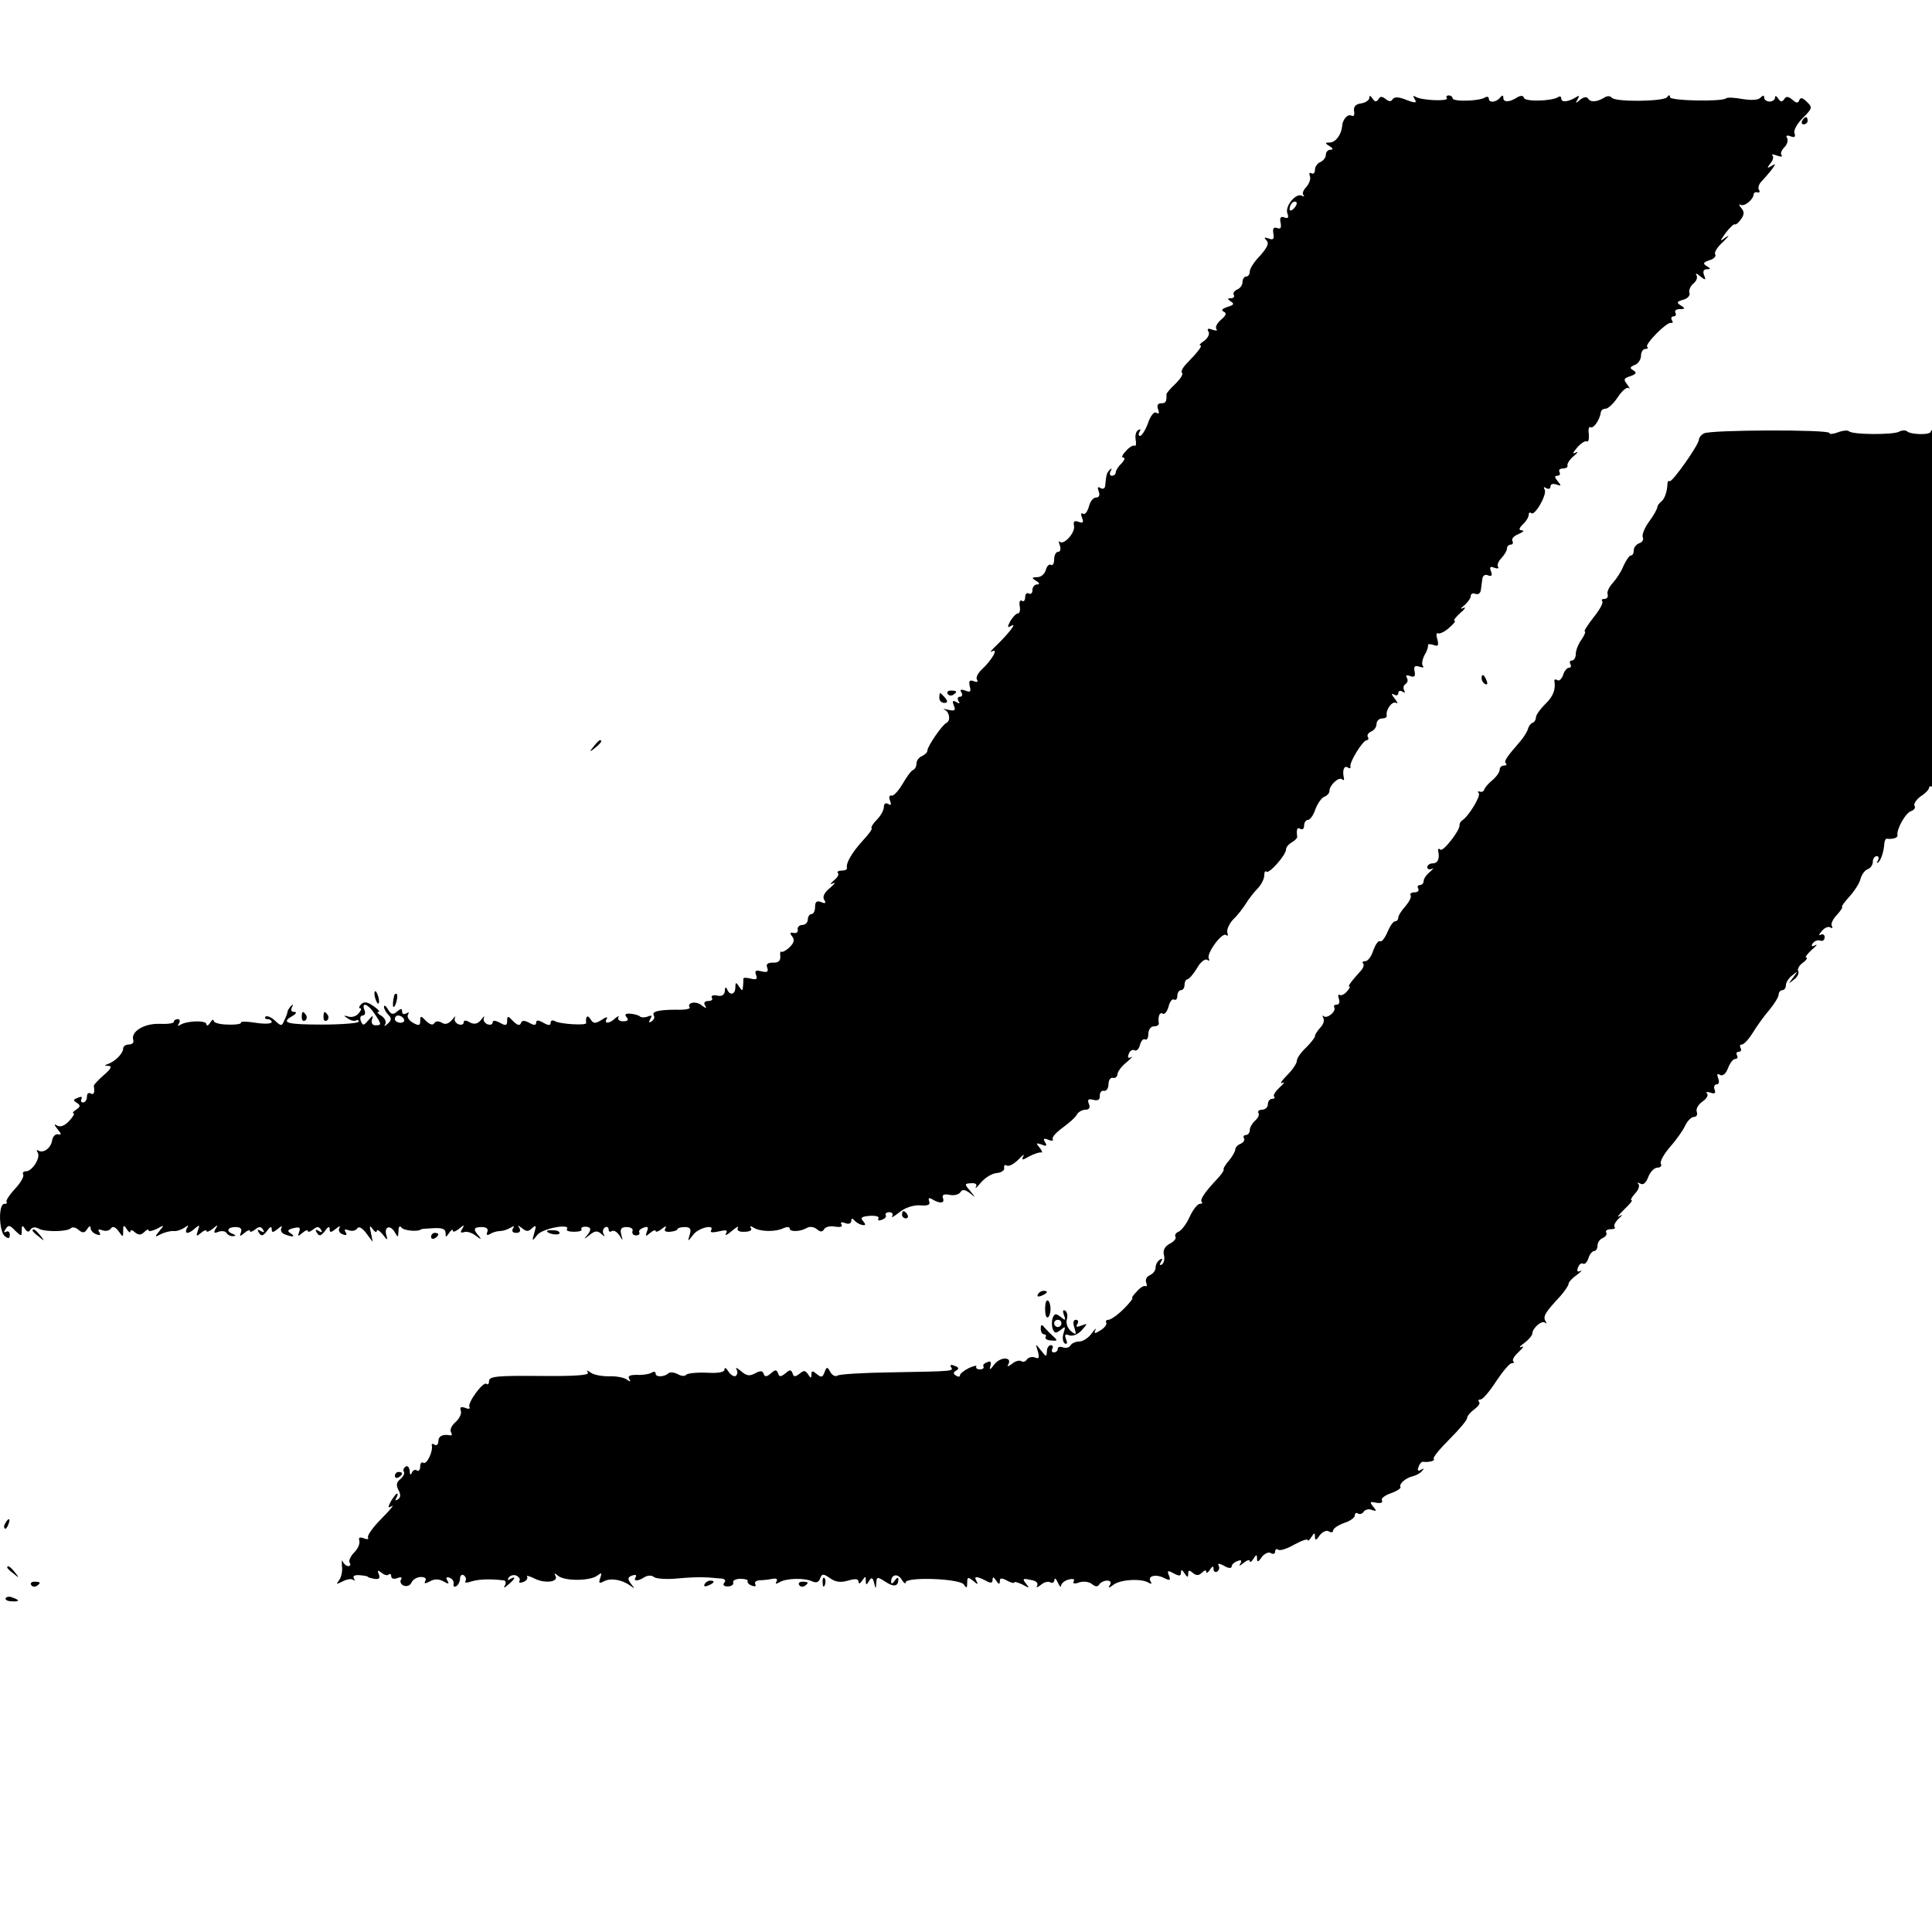
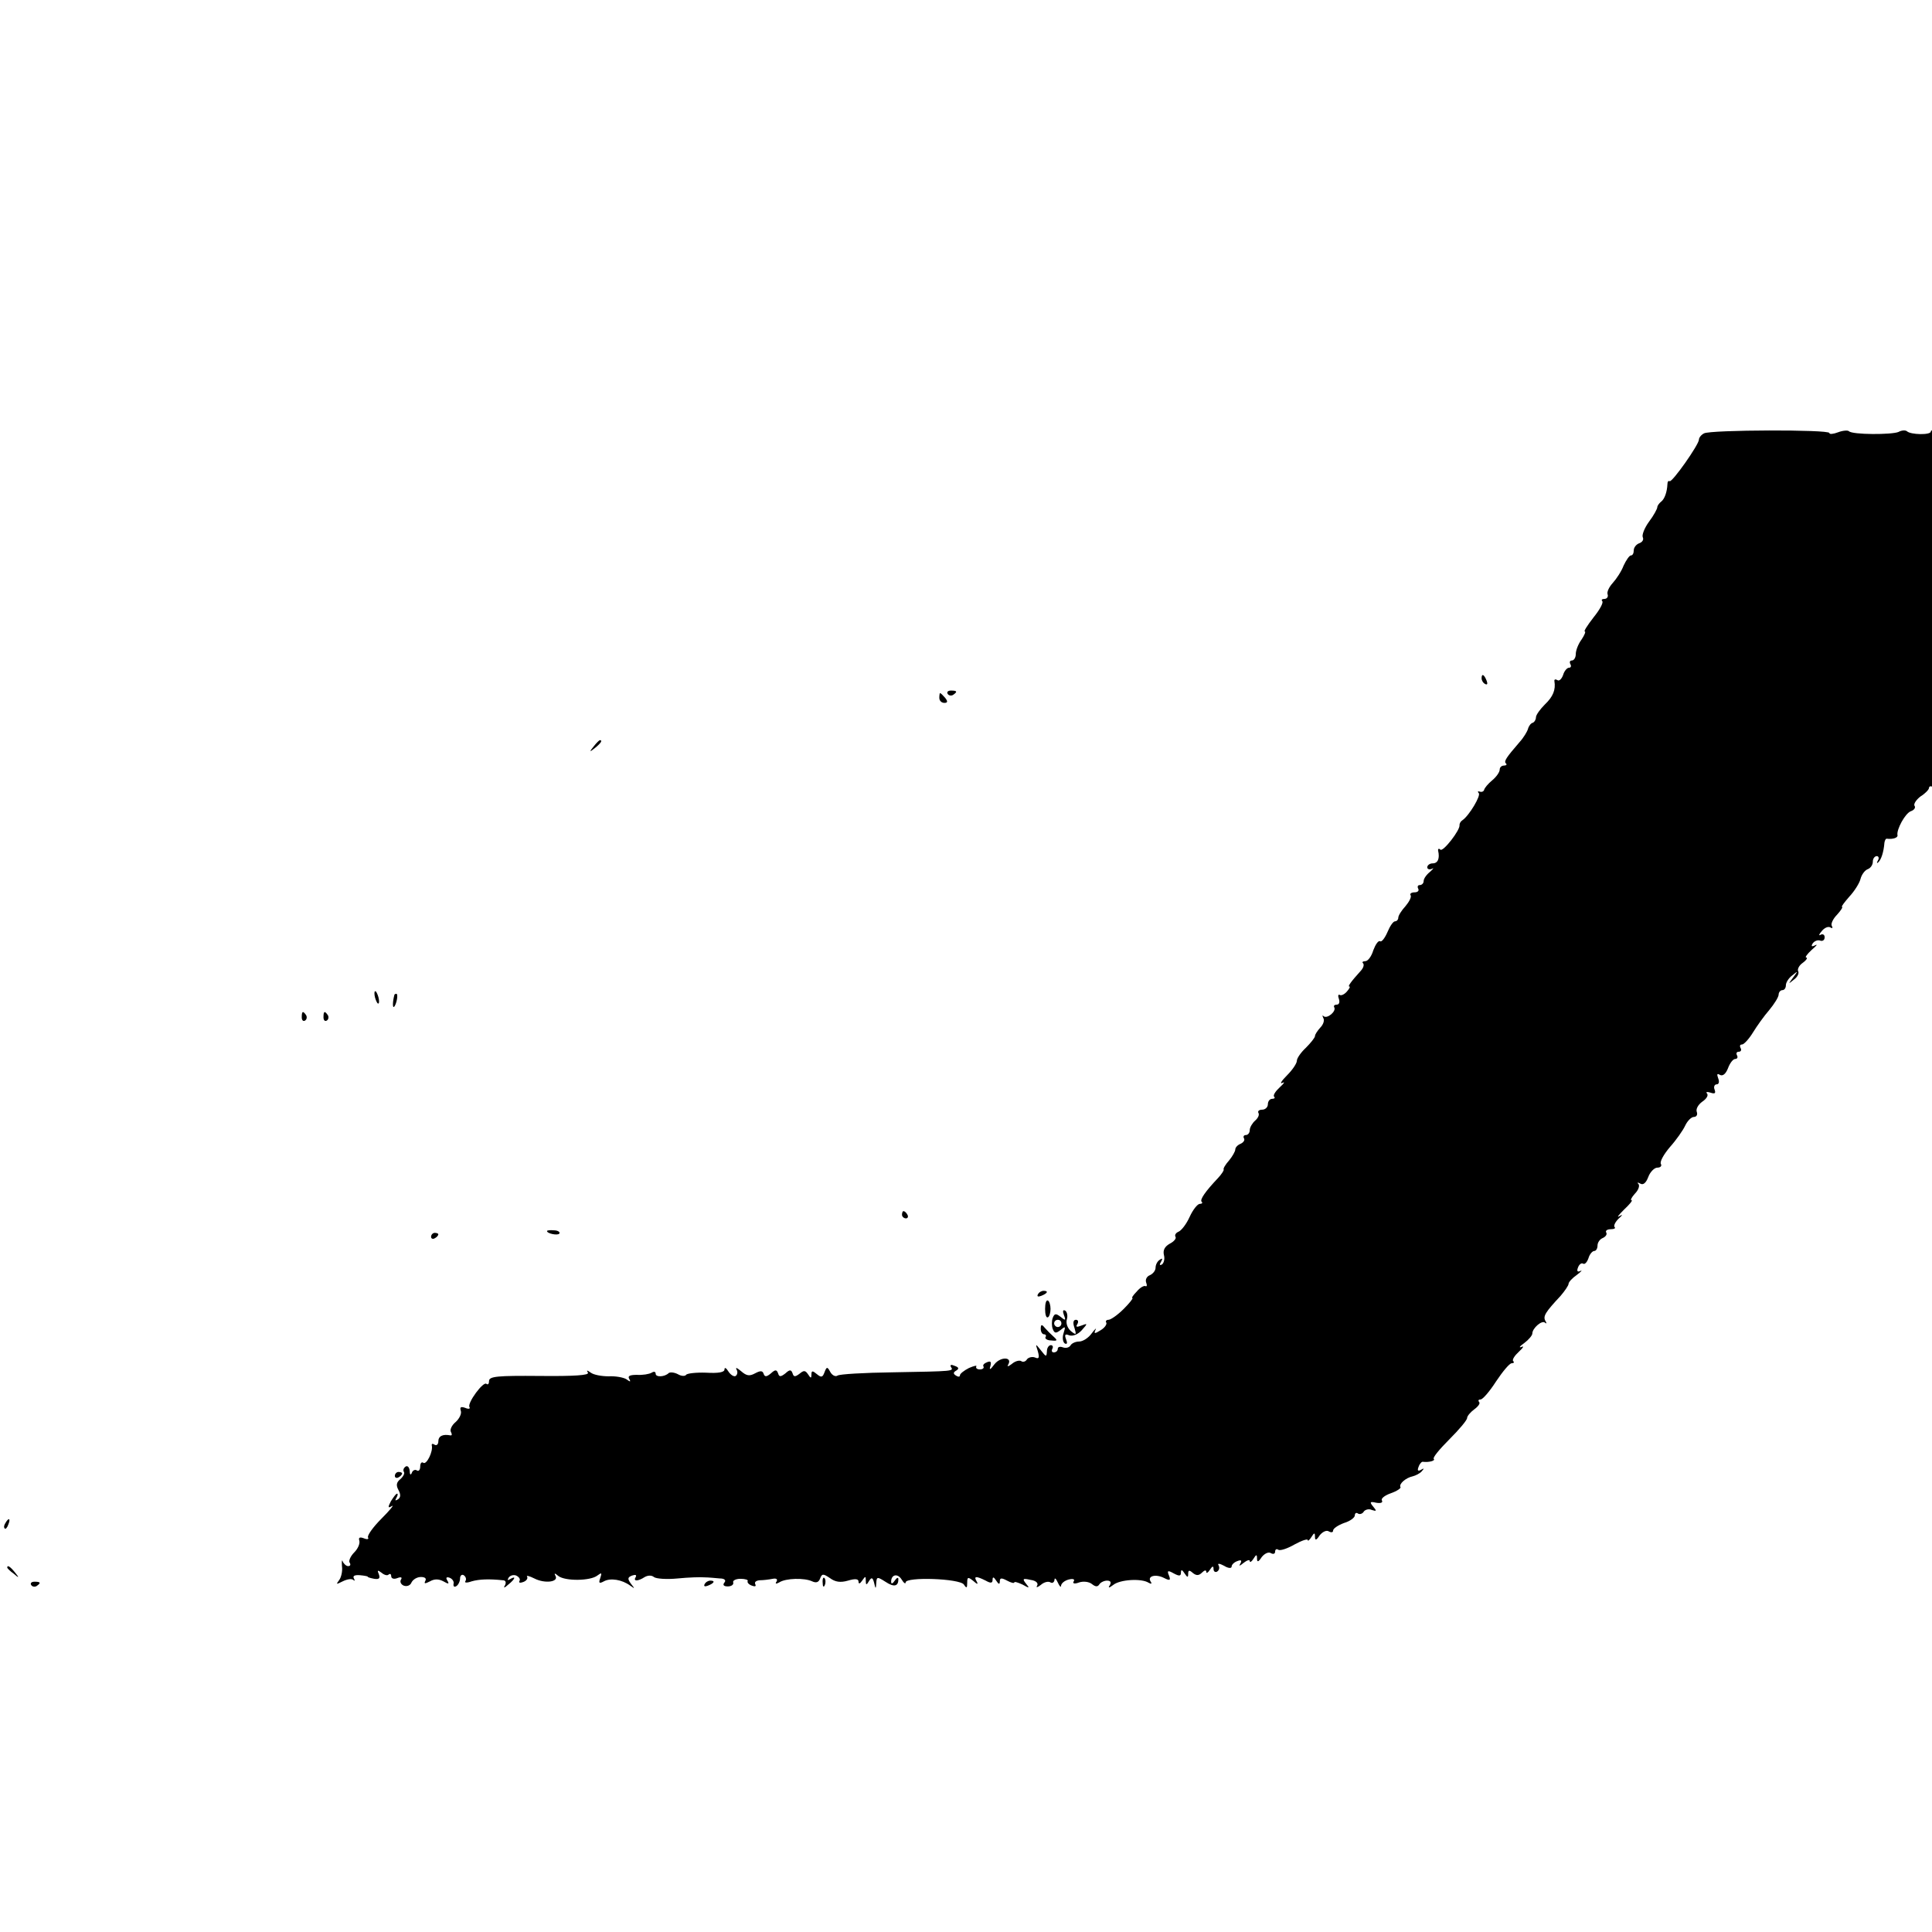
<svg xmlns="http://www.w3.org/2000/svg" version="1.0" width="16pt" height="16pt" viewBox="0 0 16 16" preserveAspectRatio="xMidYMid meet">
  <g transform="translate(0,16) scale(0.003,-0.003)" fill="#000000" stroke="none">
-     <path d="M3780 5063 c0 -6 -10 -13 -22 -15 -16 -2 -22 -9 -20 -22 2 -10 -1 -15 -7 -12 -10 6 -25 -10 -26 -29 -2 -23 -18 -45 -34 -45 -14 0 -14 -2 -1 -10 10 -6 11 -10 3 -10 -7 0 -13 -6 -13 -14 0 -8 -7 -16 -15 -20 -8 -3 -15 -13 -15 -21 0 -9 -4 -13 -10 -10 -5 3 -7 0 -4 -8 3 -8 -2 -21 -10 -30 -8 -8 -12 -18 -8 -22 4 -5 2 -5 -4 -2 -16 9 -48 -29 -40 -49 4 -11 2 -15 -8 -11 -10 4 -14 0 -11 -14 3 -15 0 -19 -10 -15 -9 3 -12 -1 -10 -15 3 -16 0 -19 -13 -14 -12 4 -14 3 -6 -5 8 -8 3 -19 -17 -42 -16 -16 -29 -36 -29 -44 0 -8 -4 -14 -10 -14 -5 0 -10 -7 -10 -15 0 -9 -7 -18 -15 -21 -8 -4 -12 -10 -9 -15 3 -5 -1 -9 -8 -9 -11 0 -10 -2 0 -9 10 -6 8 -10 -10 -15 -14 -5 -18 -9 -10 -13 9 -4 7 -10 -7 -22 -12 -10 -17 -22 -13 -26 4 -5 -1 -5 -11 -2 -12 5 -16 3 -11 -5 4 -6 -1 -17 -11 -25 -11 -7 -16 -13 -12 -13 8 0 -6 -18 -37 -50 -11 -11 -17 -23 -13 -26 4 -4 -5 -17 -18 -30 -14 -13 -25 -26 -25 -29 1 -21 -2 -25 -15 -25 -9 0 -12 -6 -8 -17 4 -10 2 -14 -5 -9 -6 4 -16 -8 -23 -29 -7 -19 -17 -35 -22 -35 -4 0 -5 5 -1 12 4 6 3 8 -4 4 -6 -3 -9 -15 -7 -26 2 -12 1 -19 -3 -17 -4 2 -15 -4 -24 -15 -10 -10 -13 -18 -7 -18 6 0 3 -7 -5 -16 -9 -8 -16 -20 -16 -25 0 -5 -5 -9 -11 -9 -5 0 -7 6 -3 13 4 7 3 9 -2 4 -9 -9 -10 -13 -13 -43 0 -9 -6 -12 -13 -8 -8 5 -9 2 -5 -9 4 -11 1 -17 -7 -17 -8 0 -17 -11 -20 -25 -4 -14 -11 -23 -16 -20 -6 4 -7 -1 -3 -11 5 -13 3 -16 -10 -11 -11 4 -15 1 -12 -12 3 -19 -29 -54 -40 -43 -3 4 -3 -1 1 -11 3 -10 1 -17 -5 -17 -6 0 -11 -9 -11 -21 0 -11 -4 -18 -9 -15 -5 3 -11 -3 -14 -14 -3 -11 -13 -20 -24 -20 -15 0 -16 -2 -3 -10 10 -6 11 -10 3 -10 -7 0 -13 -7 -13 -16 0 -8 -4 -12 -10 -9 -5 3 -10 -1 -10 -10 0 -9 -4 -14 -9 -10 -6 3 -8 -4 -6 -15 2 -11 0 -20 -5 -20 -5 0 -14 -10 -21 -21 -9 -17 -8 -20 3 -13 17 10 -8 -22 -42 -55 -14 -13 -19 -20 -12 -16 20 11 0 -24 -27 -49 -11 -10 -18 -23 -14 -29 4 -6 0 -8 -9 -4 -12 4 -14 1 -11 -14 4 -15 2 -18 -12 -12 -13 4 -16 3 -11 -5 4 -7 2 -12 -4 -12 -6 0 -8 -5 -4 -12 5 -7 3 -8 -6 -3 -10 6 -12 4 -7 -9 6 -14 3 -16 -16 -12 -12 3 -16 3 -9 0 13 -6 17 -30 5 -36 -11 -4 -53 -65 -53 -77 0 -5 -7 -11 -15 -15 -8 -3 -15 -12 -15 -20 0 -8 -4 -16 -9 -18 -5 -1 -18 -19 -29 -38 -11 -19 -25 -34 -30 -33 -7 2 -9 -4 -5 -14 4 -11 3 -14 -5 -9 -7 4 -12 1 -12 -8 0 -9 -9 -25 -19 -35 -11 -11 -17 -21 -15 -24 3 -2 -9 -18 -25 -35 -29 -32 -46 -61 -43 -74 1 -5 -5 -8 -15 -8 -9 0 -13 -3 -10 -7 4 -3 -1 -12 -11 -20 -11 -10 -12 -12 -2 -8 8 4 4 -2 -9 -13 -15 -12 -21 -24 -16 -32 6 -10 4 -12 -8 -7 -12 5 -17 1 -17 -13 0 -11 -4 -20 -10 -20 -5 0 -10 -7 -10 -15 0 -8 -7 -15 -15 -15 -8 0 -14 -6 -13 -12 2 -7 -3 -12 -11 -10 -10 2 -12 0 -4 -10 7 -9 5 -18 -8 -30 -9 -9 -20 -14 -22 -12 -3 3 -4 -3 -3 -13 1 -12 -6 -18 -20 -17 -15 0 -20 -4 -16 -14 4 -11 0 -14 -16 -10 -16 4 -19 2 -15 -10 5 -12 1 -14 -15 -10 -12 3 -21 3 -20 -1 0 -3 0 -13 -1 -21 -1 -13 -2 -13 -11 0 -8 13 -10 12 -10 -2 0 -21 -16 -24 -23 -5 -3 7 -6 5 -6 -5 -1 -11 -8 -16 -21 -13 -11 2 -18 0 -15 -6 4 -5 -1 -9 -10 -9 -10 0 -13 -5 -9 -12 6 -9 3 -9 -9 0 -15 13 -42 8 -33 -6 2 -4 -15 -7 -37 -6 -49 0 -69 -5 -62 -16 3 -5 0 -12 -6 -16 -8 -5 -9 -3 -4 6 6 10 4 12 -7 7 -9 -3 -19 -3 -22 1 -4 3 -15 6 -26 7 -13 1 -17 -2 -10 -10 6 -7 3 -11 -10 -11 -10 0 -16 5 -13 11 3 5 0 4 -8 -2 -16 -16 -33 -17 -24 -2 4 6 -3 5 -14 -3 -18 -11 -23 -11 -31 2 -8 13 -14 8 -12 -11 1 -7 -74 -3 -87 6 -6 3 -11 1 -11 -5 0 -8 -6 -8 -20 0 -14 8 -20 8 -20 0 0 -7 -6 -8 -19 0 -14 7 -20 7 -23 -1 -3 -8 -10 -6 -21 5 -15 16 -17 16 -17 1 0 -13 -4 -14 -20 -5 -13 7 -20 7 -20 1 0 -6 -7 -8 -15 -5 -8 4 -12 11 -9 18 3 6 -1 4 -8 -6 -10 -12 -19 -13 -31 -7 -11 7 -17 6 -17 0 0 -6 -7 -8 -15 -5 -8 4 -12 11 -9 18 3 6 -1 3 -8 -6 -10 -11 -19 -14 -28 -8 -9 5 -17 5 -21 -1 -4 -7 -12 -4 -23 6 -14 15 -16 15 -16 0 0 -13 -4 -14 -20 -5 -11 6 -17 16 -14 22 4 7 3 8 -4 4 -7 -4 -12 -2 -12 5 0 9 -3 9 -14 0 -11 -10 -17 -8 -25 6 -6 10 -11 13 -11 7 0 -5 5 -15 12 -22 9 -9 9 -15 -1 -24 -10 -9 -12 -9 -7 -1 3 6 -2 16 -11 22 -10 6 -14 11 -8 11 5 0 -1 7 -14 16 -17 12 -26 13 -34 5 -6 -6 -7 -11 -3 -11 5 0 3 -6 -4 -14 -6 -8 -19 -12 -28 -9 -14 4 -15 3 -2 -5 8 -6 18 -8 22 -6 4 3 8 2 8 -3 0 -4 -45 -8 -100 -8 -100 0 -116 5 -82 24 10 6 12 11 4 11 -8 0 -10 5 -6 13 4 7 3 9 -2 4 -5 -5 -9 -12 -10 -15 0 -4 -4 -15 -9 -25 -7 -17 -9 -17 -26 -1 -11 10 -22 14 -26 11 -3 -4 -1 -7 5 -7 7 0 12 -4 12 -8 0 -5 -20 -6 -45 -2 -24 4 -42 4 -40 0 2 -3 -14 -6 -36 -5 -21 0 -39 5 -39 10 0 6 -5 3 -10 -5 -5 -8 -10 -10 -10 -4 0 11 -51 10 -71 -1 -8 -5 -10 -4 -5 3 4 7 2 12 -3 12 -6 0 -11 -3 -11 -7 0 -5 -18 -7 -41 -6 -42 1 -79 -22 -71 -45 2 -7 -3 -12 -12 -12 -9 0 -16 -5 -16 -11 0 -13 -20 -34 -40 -42 -13 -5 -13 -6 0 -6 10 -1 6 -9 -13 -25 -16 -14 -28 -27 -28 -30 3 -20 0 -26 -9 -21 -6 3 -10 -1 -10 -9 0 -9 -5 -16 -11 -16 -5 0 -7 4 -4 10 3 6 -1 7 -10 3 -13 -5 -14 -7 -3 -14 11 -7 10 -11 -2 -19 -8 -5 -11 -10 -7 -10 4 0 -1 -9 -12 -21 -12 -13 -24 -18 -33 -13 -10 6 -9 3 1 -10 11 -13 11 -16 2 -14 -8 2 -15 -6 -17 -16 -3 -22 -24 -37 -38 -29 -5 3 -6 1 -2 -5 9 -14 -15 -52 -32 -52 -7 0 -11 -4 -8 -9 3 -5 -7 -23 -23 -40 -15 -16 -26 -33 -23 -36 3 -3 0 -5 -6 -5 -17 0 -15 -75 1 -89 10 -8 14 -7 14 4 0 8 -5 11 -10 8 -6 -3 -7 -1 -3 5 9 15 12 15 30 -4 15 -14 16 -14 16 3 0 14 2 15 9 4 6 -9 11 -10 15 -2 5 7 14 8 24 2 19 -9 78 -8 88 2 4 4 14 2 21 -5 11 -9 17 -9 24 3 5 8 9 9 9 3 0 -7 7 -15 16 -18 10 -4 13 -2 8 6 -5 8 -2 9 9 5 9 -3 19 -1 23 5 5 7 12 5 21 -7 13 -18 13 -18 13 1 0 16 2 17 10 4 5 -8 10 -11 10 -6 0 5 6 4 13 -3 10 -8 17 -7 25 1 7 7 12 9 12 5 0 -4 10 -2 23 4 21 12 21 11 7 -6 -14 -17 -13 -18 5 -8 11 5 27 9 35 8 8 -1 21 4 29 9 11 8 13 8 7 -1 -4 -7 -3 -13 1 -13 5 0 15 6 22 13 12 10 13 9 7 -7 -5 -16 -4 -17 9 -6 8 7 15 9 15 5 0 -4 8 -1 17 6 14 12 16 12 8 0 -6 -11 -4 -13 8 -8 9 3 19 2 22 -3 4 -6 12 -10 18 -9 9 0 9 2 0 6 -20 7 -15 19 7 19 14 0 19 -5 15 -15 -4 -11 -3 -12 10 -1 8 7 15 9 15 5 0 -4 6 -2 14 4 11 9 16 9 22 0 5 -8 3 -9 -6 -4 -9 6 -11 4 -5 -5 6 -10 11 -9 22 5 8 12 13 14 13 6 0 -11 3 -11 17 0 9 8 14 9 10 3 -4 -7 0 -15 9 -18 23 -9 31 -7 16 3 -10 6 -8 10 8 14 17 4 20 2 16 -10 -5 -13 -4 -14 9 -3 8 7 15 9 15 5 0 -4 6 -2 14 4 11 9 16 9 22 0 5 -8 3 -9 -6 -4 -9 6 -11 4 -5 -5 6 -10 11 -9 22 5 8 12 13 14 13 6 0 -11 3 -11 17 0 9 8 14 9 10 3 -4 -7 0 -15 9 -18 10 -4 13 -2 8 6 -5 8 -2 9 9 5 9 -3 19 -1 23 5 4 7 14 2 25 -13 l18 -24 -5 25 c-5 20 -3 22 5 10 6 -8 11 -10 11 -5 0 6 8 1 17 -10 12 -16 14 -16 10 -3 -8 24 9 32 22 11 10 -17 10 -17 11 2 0 11 3 16 8 10 6 -9 46 -13 55 -5 1 1 17 2 35 3 22 1 32 -2 32 -13 0 -13 1 -13 10 0 5 8 10 11 10 6 0 -5 8 -2 17 5 14 12 16 12 9 0 -6 -9 -5 -12 5 -9 8 3 23 -2 34 -11 12 -9 15 -10 8 -1 -18 20 -16 26 7 26 13 0 19 -5 15 -14 -3 -8 0 -10 8 -5 6 4 19 8 27 8 8 0 21 4 29 9 10 6 12 5 7 -2 -4 -7 -1 -12 9 -12 10 0 13 5 9 13 -6 9 -5 9 7 0 12 -10 18 -10 28 0 11 10 12 7 6 -13 -7 -24 -6 -24 8 -6 13 18 93 33 82 16 -3 -4 6 -7 20 -7 14 0 23 3 20 7 -2 3 2 7 10 7 18 0 19 -9 3 -27 -7 -8 -4 -7 8 3 16 13 23 14 34 4 9 -8 11 -8 6 0 -3 6 -2 14 4 18 5 3 10 1 10 -5 0 -6 4 -9 9 -5 6 3 15 -3 21 -12 10 -16 10 -16 5 2 -4 16 0 21 15 21 11 0 19 -5 16 -11 -2 -7 2 -12 10 -12 7 0 11 4 9 8 -3 4 2 10 11 13 12 5 15 2 10 -10 -5 -14 -4 -15 9 -4 8 7 15 9 15 5 0 -4 8 -1 17 6 10 8 14 9 10 2 -5 -8 0 -11 13 -10 11 1 20 4 20 7 0 3 9 6 20 6 15 0 19 -5 14 -21 -6 -20 -6 -20 9 -1 14 20 61 31 50 13 -4 -6 4 -7 21 -3 21 5 26 4 20 -6 -4 -7 3 -4 16 7 13 11 20 15 17 9 -4 -7 3 -12 18 -11 14 0 22 4 18 10 -4 6 -1 7 8 1 18 -11 59 -12 82 -1 9 4 17 4 17 -1 0 -10 30 -9 48 2 7 4 19 3 27 -4 10 -8 15 -8 20 0 4 7 18 10 31 7 14 -2 21 0 17 6 -4 6 0 8 10 4 10 -4 17 -1 17 6 0 7 3 8 8 2 4 -5 13 -11 21 -13 11 -2 12 0 4 10 -9 10 -5 13 18 15 17 1 27 -2 24 -7 -3 -6 1 -7 9 -4 9 3 14 9 11 13 -2 4 2 8 10 8 8 0 11 -5 8 -11 -4 -6 5 -1 20 11 16 13 39 20 57 19 22 -2 29 2 25 11 -3 9 -1 11 8 6 21 -13 36 -12 30 3 -3 9 2 12 18 9 13 -3 26 1 30 7 6 9 12 8 26 -2 17 -14 17 -14 1 6 -16 19 -16 20 3 21 12 1 17 -3 13 -10 -3 -7 3 -1 14 12 11 13 30 25 43 26 13 1 23 8 21 14 -1 7 2 10 7 7 5 -4 20 4 32 16 12 13 18 17 14 10 -6 -12 -3 -12 16 -1 13 7 28 12 33 11 5 -2 3 4 -4 13 -11 13 -10 14 5 9 14 -6 16 -4 10 6 -6 10 -4 12 9 7 9 -4 15 -3 12 2 -3 4 9 18 27 31 18 13 36 29 40 37 4 7 15 13 24 13 10 0 13 6 9 16 -5 12 -2 15 13 11 12 -3 18 1 17 12 0 9 5 15 12 13 6 -1 12 7 12 18 0 11 5 19 12 18 7 -2 12 3 13 10 0 7 11 22 25 33 14 12 19 18 13 14 -9 -4 -11 -1 -7 9 3 9 10 13 16 10 5 -3 12 3 15 15 3 11 9 18 14 15 5 -3 9 4 9 15 0 12 7 21 15 21 8 0 14 3 14 8 -3 19 2 33 11 27 5 -3 12 6 16 20 3 13 10 22 15 19 5 -3 9 2 9 10 0 9 5 16 10 16 6 0 10 7 10 15 0 8 4 15 8 15 4 0 16 14 26 30 9 17 22 27 28 24 6 -4 8 -3 5 3 -8 13 37 75 48 65 4 -4 6 -1 3 7 -2 8 5 24 16 36 12 11 28 32 36 45 8 13 23 32 33 42 9 10 17 25 17 35 0 9 3 14 6 10 7 -7 54 46 54 61 0 6 7 15 16 20 9 5 15 12 15 15 -3 21 0 28 9 22 6 -3 10 1 10 9 0 9 5 16 11 16 5 0 15 13 20 29 6 16 17 32 25 35 8 3 14 10 14 16 0 16 26 40 35 32 4 -4 6 -2 5 3 -5 21 0 36 10 30 6 -4 9 -3 8 2 -4 11 34 73 45 73 4 0 6 4 3 9 -3 5 1 11 9 15 8 3 15 12 15 21 0 8 7 15 15 15 8 0 14 3 13 8 -3 16 15 41 26 35 6 -4 4 2 -4 12 -9 11 -10 16 -2 11 7 -4 12 -2 12 4 0 6 5 8 12 4 6 -4 8 -3 4 4 -3 6 -2 13 4 17 6 4 7 11 4 17 -5 7 -1 9 9 5 11 -4 15 -1 12 13 -3 14 1 17 13 13 9 -3 14 -3 10 2 -4 4 -2 17 4 29 7 11 11 24 10 28 -1 4 6 4 15 1 13 -5 15 -2 11 15 -4 12 -3 20 2 17 4 -2 18 4 30 15 13 11 20 20 15 20 -4 0 3 9 16 21 13 11 17 18 9 14 -10 -4 -9 -2 3 8 9 8 17 19 17 25 0 6 6 9 13 6 8 -3 14 2 15 11 1 8 3 22 4 30 1 9 7 14 16 10 10 -4 12 0 8 11 -5 12 -2 15 9 10 9 -3 14 -2 10 3 -3 5 2 16 10 24 8 9 15 20 15 26 0 6 5 11 11 11 5 0 7 5 4 10 -3 6 4 14 17 19 13 6 17 10 10 10 -10 1 -10 5 2 17 9 8 16 20 16 26 0 6 3 8 7 5 9 -10 45 52 37 65 -4 7 -2 8 4 4 7 -4 12 -2 12 4 0 7 7 9 16 6 14 -5 15 -4 4 9 -9 11 -9 15 -1 15 7 0 9 5 6 10 -3 6 1 10 9 10 9 0 15 4 13 9 -1 5 7 17 18 26 11 9 13 13 5 9 -10 -5 -9 -1 4 14 10 12 22 19 26 17 5 -3 7 6 6 20 -2 13 0 22 5 19 8 -5 26 22 28 41 1 6 6 10 13 10 7 0 22 14 34 32 12 18 25 29 30 25 5 -4 3 0 -4 10 -11 14 -10 17 9 23 16 6 18 9 8 16 -11 6 -10 9 4 15 9 3 17 15 17 25 0 10 5 19 12 19 6 0 9 3 5 6 -7 7 55 70 66 66 5 -1 6 2 2 8 -3 5 -1 10 5 10 6 0 8 5 5 10 -3 6 2 10 12 10 15 0 16 2 3 10 -13 8 -11 11 7 16 12 3 19 12 17 18 -3 7 2 19 10 26 9 7 13 17 9 24 -4 6 1 5 10 -3 15 -12 17 -12 11 3 -4 10 -1 16 7 16 12 0 12 2 0 9 -11 7 -9 10 8 16 12 3 19 11 16 16 -4 5 6 21 22 35 15 15 19 20 8 13 -19 -14 -19 -14 0 13 11 14 22 24 24 22 2 -2 10 4 17 14 9 13 10 20 1 31 -7 8 -7 12 -2 9 10 -6 35 14 36 29 1 5 5 7 11 5 5 -1 7 2 4 7 -4 5 -1 15 6 23 7 7 20 22 28 32 13 18 13 19 0 11 -12 -7 -13 -6 -3 7 7 8 10 18 6 22 -4 4 1 4 12 0 11 -4 17 -4 13 1 -4 4 0 14 8 22 8 8 11 20 7 26 -4 6 0 8 10 4 11 -4 14 -2 11 8 -4 8 7 27 23 43 26 26 27 29 11 44 -12 12 -18 13 -21 5 -3 -9 -8 -9 -19 1 -12 10 -18 10 -23 1 -6 -8 -10 -7 -16 2 -5 8 -9 9 -9 3 0 -6 -7 -11 -15 -11 -8 0 -15 5 -15 11 0 7 -3 7 -11 -1 -6 -6 -25 -7 -49 -3 -22 4 -42 5 -45 2 -10 -10 -155 -7 -155 3 0 7 -3 7 -8 0 -9 -12 -145 -14 -153 -1 -4 5 -13 5 -20 0 -20 -12 -38 -14 -45 -3 -3 6 -12 5 -22 -3 -13 -11 -14 -11 -7 1 6 11 5 12 -6 5 -20 -12 -39 -14 -39 -3 0 6 -4 8 -9 4 -19 -11 -90 -13 -94 -2 -2 7 -9 7 -18 2 -21 -14 -39 -15 -39 -2 0 8 -3 8 -8 2 -10 -14 -32 -17 -32 -4 0 5 -5 7 -11 3 -16 -10 -89 -12 -89 -2 0 4 -5 8 -11 8 -5 0 -8 -3 -5 -8 5 -9 -70 -6 -86 4 -7 4 -8 3 -4 -4 9 -14 5 -15 -28 -2 -17 6 -27 6 -32 -1 -4 -7 -10 -6 -19 1 -10 8 -15 8 -20 -1 -6 -8 -10 -7 -16 2 -6 9 -9 10 -9 2z m-208 -305 c-7 -7 -12 -8 -12 -2 0 6 3 14 7 17 3 4 9 5 12 2 2 -3 -1 -11 -7 -17z m-2538 -2223 c20 -30 20 -32 2 -32 -8 0 -12 7 -9 16 4 13 2 12 -10 -2 -13 -15 -15 -16 -21 -2 -3 8 -1 15 5 15 6 0 9 7 5 15 -9 24 10 17 28 -10z m81 -15 c3 -5 -1 -10 -9 -10 -9 0 -16 5 -16 10 0 6 4 10 9 10 6 0 13 -4 16 -10z" />
-     <path d="M4975 5000 c-3 -5 -1 -10 4 -10 6 0 11 5 11 10 0 6 -2 10 -4 10 -3 0 -8 -4 -11 -10z" />
    <path d="M4704 4137 c-8 -4 -14 -12 -14 -17 0 -14 -74 -119 -81 -115 -3 2 -6 -1 -6 -8 -1 -22 -8 -42 -18 -49 -5 -4 -10 -11 -10 -15 0 -4 -10 -23 -23 -40 -13 -18 -20 -37 -17 -43 3 -6 -1 -13 -9 -16 -9 -3 -16 -12 -16 -20 0 -8 -3 -14 -8 -14 -4 0 -13 -13 -20 -28 -6 -16 -20 -37 -30 -48 -10 -11 -17 -25 -14 -32 2 -6 -2 -12 -9 -12 -7 0 -9 -3 -6 -6 4 -4 -7 -24 -24 -45 -17 -22 -28 -39 -24 -39 3 0 -1 -10 -9 -22 -9 -12 -16 -30 -16 -40 0 -10 -5 -18 -11 -18 -5 0 -7 -4 -4 -10 3 -5 2 -10 -4 -10 -5 0 -13 -9 -16 -20 -4 -11 -11 -18 -16 -14 -5 3 -9 2 -8 -3 4 -24 -4 -43 -26 -64 -13 -13 -25 -29 -25 -36 0 -6 -4 -13 -9 -15 -5 -1 -11 -9 -13 -17 -2 -7 -12 -24 -23 -36 -37 -43 -44 -53 -38 -59 4 -3 1 -6 -5 -6 -7 0 -12 -5 -12 -11 0 -7 -9 -20 -21 -30 -11 -9 -21 -21 -22 -26 -1 -4 -6 -7 -12 -5 -5 2 -7 0 -3 -4 7 -6 -26 -62 -45 -75 -5 -3 -8 -9 -8 -13 3 -13 -46 -76 -53 -68 -4 4 -7 2 -6 -3 5 -22 -1 -35 -15 -35 -8 0 -15 -5 -15 -11 0 -5 6 -7 13 -4 6 4 4 0 -5 -8 -10 -8 -18 -19 -18 -26 0 -6 -5 -11 -11 -11 -5 0 -7 -4 -4 -10 3 -5 -1 -10 -10 -10 -9 0 -14 -4 -11 -8 3 -5 -4 -18 -14 -30 -11 -12 -20 -26 -20 -32 0 -5 -4 -10 -9 -10 -5 0 -14 -13 -21 -30 -7 -16 -16 -28 -20 -25 -5 3 -13 -9 -19 -25 -5 -17 -15 -30 -22 -30 -7 0 -10 -3 -6 -6 3 -4 1 -12 -6 -20 -29 -32 -37 -44 -32 -44 3 0 0 -6 -7 -14 -7 -8 -16 -12 -20 -9 -4 2 -5 -3 -2 -11 3 -9 1 -16 -6 -16 -6 0 -9 -3 -7 -7 7 -11 -19 -33 -29 -25 -4 4 -4 2 -1 -5 4 -6 0 -18 -8 -26 -8 -9 -15 -19 -15 -24 0 -4 -12 -19 -25 -32 -14 -13 -25 -29 -25 -36 0 -7 -12 -25 -27 -40 -16 -16 -21 -25 -13 -21 8 4 5 -1 -7 -12 -12 -11 -19 -22 -16 -26 4 -3 1 -6 -5 -6 -7 0 -12 -7 -12 -15 0 -8 -7 -15 -16 -15 -8 0 -13 -4 -10 -9 3 -5 -1 -14 -9 -21 -8 -7 -15 -19 -15 -26 0 -8 -5 -14 -11 -14 -5 0 -8 -4 -5 -9 3 -5 -1 -11 -9 -15 -8 -3 -15 -10 -15 -16 0 -5 -8 -19 -17 -30 -10 -11 -17 -23 -15 -25 1 -3 -6 -13 -15 -23 -36 -38 -51 -60 -46 -66 4 -3 1 -6 -5 -6 -6 0 -19 -16 -28 -36 -9 -20 -23 -38 -31 -41 -7 -3 -11 -9 -8 -14 3 -4 -4 -13 -16 -19 -14 -8 -19 -18 -16 -31 3 -10 0 -22 -5 -26 -7 -4 -8 -1 -3 7 5 9 4 11 -3 6 -7 -4 -12 -14 -12 -22 0 -8 -7 -17 -16 -21 -8 -3 -13 -12 -10 -20 3 -8 2 -12 -2 -10 -4 2 -15 -4 -24 -15 -10 -10 -15 -18 -12 -18 3 0 -8 -14 -24 -30 -17 -17 -36 -30 -42 -30 -6 0 -9 -4 -6 -8 2 -4 -4 -14 -16 -21 -16 -10 -19 -10 -14 1 4 7 -1 3 -10 -9 -9 -13 -25 -23 -35 -23 -10 0 -21 -5 -24 -11 -4 -6 -13 -8 -21 -5 -8 3 -14 1 -14 -4 0 -6 -5 -10 -11 -10 -5 0 -7 4 -4 10 3 5 1 10 -4 10 -6 0 -11 -8 -11 -17 -1 -16 -2 -16 -16 2 -16 20 -16 20 -9 -2 5 -18 3 -22 -8 -17 -8 3 -18 0 -22 -5 -3 -6 -11 -9 -16 -5 -5 3 -17 0 -26 -8 -9 -7 -14 -8 -10 -2 13 22 -21 23 -38 1 -11 -15 -15 -17 -11 -5 3 12 1 15 -9 11 -8 -3 -13 -8 -10 -12 2 -4 -2 -8 -10 -8 -8 0 -12 4 -10 8 3 4 -6 2 -20 -4 -14 -7 -25 -16 -25 -20 0 -5 -5 -5 -11 -1 -8 5 -8 9 1 14 8 5 7 9 -5 13 -9 4 -13 3 -10 -3 8 -12 10 -12 -161 -15 -78 -1 -147 -5 -152 -9 -6 -4 -15 1 -20 10 -8 15 -10 15 -16 -1 -5 -14 -9 -15 -21 -5 -12 10 -15 10 -15 -1 0 -11 -2 -11 -9 0 -8 12 -12 12 -24 2 -12 -9 -16 -9 -19 1 -4 11 -8 11 -20 0 -13 -10 -17 -10 -20 0 -4 11 -8 11 -20 0 -12 -10 -17 -10 -20 -1 -3 9 -9 9 -24 1 -15 -8 -23 -7 -38 6 -11 9 -16 12 -13 5 4 -6 3 -14 -2 -18 -5 -3 -14 3 -20 12 -6 10 -11 13 -11 6 0 -8 -17 -11 -51 -9 -28 1 -53 -2 -55 -6 -3 -4 -13 -4 -23 2 -10 5 -21 6 -25 3 -11 -11 -36 -12 -36 -2 0 6 -5 7 -11 3 -7 -4 -25 -7 -41 -6 -19 0 -26 -3 -21 -11 5 -9 3 -9 -8 -1 -8 5 -30 9 -49 8 -19 0 -41 4 -49 10 -10 7 -13 8 -8 0 4 -7 -36 -10 -133 -9 -117 1 -140 -1 -140 -14 0 -8 -3 -11 -7 -8 -8 9 -54 -53 -47 -64 3 -5 -3 -6 -12 -2 -12 4 -15 2 -12 -8 3 -8 -4 -22 -14 -31 -11 -9 -17 -22 -13 -28 3 -6 3 -10 -2 -9 -21 4 -33 -2 -33 -17 0 -8 -5 -12 -10 -9 -6 4 -9 3 -8 -2 4 -16 -14 -53 -23 -48 -5 4 -9 -1 -9 -10 0 -9 -4 -14 -9 -11 -5 4 -12 0 -14 -6 -3 -8 -6 -6 -6 5 -1 10 -6 15 -11 12 -6 -4 -8 -10 -5 -15 3 -4 -2 -13 -10 -20 -11 -9 -12 -17 -5 -30 7 -13 6 -21 -2 -26 -7 -4 -8 -3 -4 4 4 7 5 12 2 12 -3 0 -10 -10 -17 -21 -9 -17 -8 -20 3 -13 7 4 -6 -12 -29 -35 -24 -24 -40 -47 -37 -52 3 -5 -3 -6 -12 -2 -11 4 -15 2 -12 -7 2 -8 -4 -22 -14 -32 -10 -10 -16 -23 -13 -28 4 -6 2 -10 -4 -10 -5 0 -12 6 -15 13 -2 6 -3 1 -2 -13 2 -14 -2 -31 -8 -39 -9 -12 -8 -12 10 -3 12 6 25 8 29 4 5 -4 5 -2 2 4 -4 7 2 10 16 9 12 -1 22 -3 22 -4 0 -2 8 -4 18 -6 13 -2 17 1 13 12 -5 12 -4 13 7 5 8 -7 17 -9 20 -5 4 3 7 1 7 -5 0 -6 7 -9 17 -5 10 4 14 2 10 -4 -4 -6 0 -14 8 -17 9 -3 18 1 21 9 4 8 15 15 26 15 11 0 16 -4 12 -11 -4 -8 -1 -8 13 -1 12 7 24 7 37 0 14 -8 17 -8 11 2 -5 8 -3 11 6 8 8 -3 13 -11 11 -17 -1 -7 2 -10 8 -6 5 3 10 13 10 21 0 8 5 12 10 9 6 -4 8 -11 5 -16 -4 -5 3 -6 17 -1 21 6 48 7 86 3 8 0 10 -6 6 -14 -5 -8 -2 -8 9 2 19 15 23 26 5 15 -7 -4 -8 -3 -4 4 4 6 13 9 21 6 8 -4 12 -10 9 -15 -3 -5 2 -6 10 -3 9 3 14 10 11 15 -3 4 6 2 20 -5 29 -15 69 -10 58 8 -4 7 -1 7 8 -1 19 -15 89 -14 108 1 12 9 13 8 8 -7 -5 -14 -3 -16 10 -9 18 10 50 5 73 -12 13 -9 13 -9 2 5 -10 14 -10 18 3 23 9 3 13 2 10 -4 -8 -12 5 -13 25 0 9 5 19 5 25 0 6 -5 36 -7 66 -4 30 3 63 4 74 3 11 0 30 -2 42 -3 13 0 18 -5 13 -11 -6 -7 -2 -11 9 -11 10 0 17 5 15 11 -2 5 7 10 20 10 13 0 22 -3 20 -6 -2 -4 3 -10 12 -13 8 -3 12 -2 9 4 -3 6 2 10 12 11 10 0 26 2 36 4 10 2 14 -1 11 -7 -5 -7 -2 -8 7 -3 18 12 70 13 91 3 11 -5 18 -3 22 8 5 13 8 14 27 1 15 -11 29 -13 50 -7 20 6 29 5 29 -3 0 -7 4 -6 10 3 9 13 10 13 10 0 0 -13 2 -13 9 -1 7 11 10 10 14 -5 4 -18 5 -18 6 0 1 17 3 17 25 3 24 -16 36 -13 36 7 0 6 -5 4 -10 -4 -6 -9 -10 -10 -10 -3 0 20 18 24 29 6 6 -10 11 -13 11 -8 0 16 150 11 161 -6 7 -11 9 -10 9 5 0 16 2 17 17 5 11 -10 14 -10 9 -1 -9 15 -1 15 25 2 14 -8 19 -7 19 2 0 9 3 9 10 -2 7 -11 10 -11 10 -2 0 10 5 10 20 2 11 -6 20 -8 20 -5 0 3 10 0 23 -6 19 -11 20 -10 9 3 -10 13 -9 15 13 10 15 -2 22 -9 18 -16 -4 -6 1 -5 10 2 9 8 21 11 27 7 5 -3 10 0 11 7 0 7 4 4 9 -7 5 -11 9 -15 9 -9 1 7 10 14 21 17 12 3 18 1 14 -5 -4 -6 2 -8 15 -3 12 4 28 2 36 -5 9 -7 15 -8 20 0 3 5 13 10 21 10 10 0 12 -5 8 -12 -6 -9 -3 -9 9 0 18 15 78 19 98 6 7 -4 10 -3 5 4 -9 15 15 21 38 9 16 -8 18 -6 13 7 -6 14 -3 15 13 6 15 -8 20 -8 20 2 0 9 3 9 10 -2 8 -12 10 -12 10 -1 0 10 3 11 13 2 10 -8 17 -7 25 1 7 7 12 8 12 2 0 -5 5 -2 10 6 7 11 10 11 10 2 0 -7 5 -10 10 -7 6 4 7 11 4 17 -4 6 2 6 15 -1 11 -7 21 -8 21 -2 0 5 7 12 16 15 10 4 13 2 8 -7 -5 -8 -2 -7 9 2 9 7 17 10 17 5 0 -5 5 -2 10 6 8 13 10 13 10 1 0 -11 4 -10 13 4 8 10 19 15 25 11 7 -4 12 -2 12 4 0 6 4 9 9 5 6 -3 26 4 45 15 20 11 36 16 36 12 0 -4 5 0 10 8 8 13 10 13 10 1 0 -11 4 -10 13 4 8 10 19 15 25 11 7 -4 12 -3 12 2 0 6 14 15 30 21 17 5 30 15 30 21 0 6 4 9 9 5 5 -3 13 0 16 6 4 5 14 8 22 4 13 -4 14 -3 4 9 -11 13 -9 15 8 11 12 -2 19 0 16 6 -4 5 7 14 24 20 17 6 29 14 27 17 -5 9 15 26 34 30 8 2 20 8 25 14 7 8 6 9 -2 4 -9 -5 -11 -2 -7 8 3 9 9 15 12 14 17 -2 35 3 30 8 -4 3 16 27 43 54 27 27 49 53 49 59 0 5 9 16 20 24 11 8 17 17 13 20 -3 4 -2 7 4 7 6 0 25 22 43 50 18 27 37 50 43 50 6 0 8 3 4 6 -3 4 4 15 16 26 12 11 15 17 7 13 -8 -3 -5 2 8 11 12 9 22 21 22 26 0 15 27 38 35 30 5 -4 5 -1 1 5 -7 13 0 24 42 69 12 14 22 29 22 33 0 5 10 16 23 25 12 9 16 14 10 11 -8 -4 -11 -1 -7 9 3 9 10 14 14 11 5 -3 11 4 15 15 3 11 11 20 16 20 5 0 9 7 9 15 0 9 7 18 15 21 8 4 12 10 9 15 -3 5 3 9 12 9 10 0 15 3 11 6 -3 4 2 14 11 23 12 11 13 13 2 7 -8 -5 -2 3 13 18 15 14 25 26 21 26 -4 0 0 8 9 18 10 10 14 22 10 27 -5 4 -2 5 5 1 8 -5 16 2 22 18 5 14 17 26 25 26 9 0 13 5 10 10 -4 6 8 27 25 47 17 19 36 46 42 59 6 13 17 24 24 24 7 0 11 6 8 14 -3 8 4 20 15 28 12 8 18 18 13 23 -4 4 1 5 10 2 12 -4 15 -2 11 9 -3 7 0 14 6 14 6 0 8 7 4 17 -4 11 -3 14 5 9 8 -4 16 3 22 18 5 14 14 26 20 26 6 0 8 5 5 10 -3 6 -1 10 5 10 6 0 8 5 5 10 -3 6 -2 10 4 10 5 0 19 15 30 33 11 18 31 46 45 62 14 17 26 36 26 43 0 6 5 12 10 12 6 0 10 6 10 14 0 7 8 20 18 27 16 13 16 13 2 -6 -14 -19 -14 -19 2 -6 10 7 15 18 12 23 -3 5 2 16 12 23 11 8 15 15 10 15 -4 0 2 9 15 21 13 11 18 17 10 13 -10 -5 -12 -3 -7 5 5 7 14 10 20 8 7 -3 13 1 13 9 0 7 -5 10 -11 7 -6 -4 -5 1 3 10 7 9 18 14 24 10 5 -3 7 -2 4 4 -4 5 3 20 14 31 11 12 17 22 14 22 -3 0 6 12 20 28 14 15 28 37 31 49 3 12 12 24 20 27 8 3 14 12 14 21 0 8 5 15 11 15 5 0 7 -6 3 -12 -4 -7 -3 -9 1 -5 8 7 15 28 17 54 1 7 4 12 7 11 17 -2 31 3 29 10 -3 15 21 60 37 66 9 3 14 10 10 15 -3 5 5 17 17 26 13 8 23 19 23 23 0 4 4 6 8 4 5 -1 5 2 2 9 -4 6 3 17 15 26 12 8 19 21 16 29 -3 8 1 14 9 14 8 0 15 6 15 14 0 7 11 26 25 42 40 46 45 53 45 64 0 5 5 10 12 10 6 0 9 3 5 6 -3 4 4 15 16 26 12 11 16 16 8 13 -9 -6 -9 -1 3 17 9 14 13 28 9 31 -3 4 -1 7 6 7 7 0 9 5 5 12 -4 7 -3 8 4 4 7 -4 12 -1 12 9 0 9 5 13 10 10 6 -4 7 -12 3 -18 -5 -8 -2 -8 9 0 8 7 18 11 21 8 4 -3 5 -2 2 2 -3 3 3 15 12 25 14 16 15 21 4 27 -11 7 -11 13 -1 27 10 16 11 16 6 2 -3 -10 -1 -18 4 -18 6 0 10 5 10 11 0 5 6 7 13 3 6 -4 4 2 -6 13 -14 16 -15 23 -6 29 8 4 10 3 5 -4 -4 -7 -3 -12 3 -12 16 0 26 23 12 28 -8 3 -4 9 11 16 12 6 23 17 23 23 0 7 9 19 20 28 11 9 15 14 9 11 -6 -3 -11 1 -11 9 0 8 8 12 20 10 16 -4 17 -2 6 11 -10 12 -9 13 4 9 8 -4 18 -1 23 6 4 8 3 10 -4 5 -7 -4 -12 -3 -12 2 0 5 9 12 21 15 12 3 18 10 15 16 -4 5 2 14 11 20 10 6 14 11 8 11 -5 0 -3 5 5 10 13 9 13 11 0 21 -12 9 -11 10 8 6 12 -3 20 -1 17 3 -3 5 2 15 10 23 17 17 20 28 6 24 -5 -1 -9 3 -9 8 0 6 4 9 10 7 12 -3 39 24 31 32 -4 3 -1 6 5 6 6 0 18 14 27 30 9 17 12 30 9 30 -4 0 1 9 11 20 10 11 14 20 10 20 -4 0 3 10 16 23 36 34 33 45 -12 45 -22 1 -48 7 -57 14 -12 10 -14 10 -8 0 6 -10 -1 -12 -26 -9 -19 2 -40 7 -47 12 -10 5 -12 4 -7 -3 8 -13 -28 -12 -40 1 -4 3 -15 2 -25 -4 -11 -5 -19 -6 -19 -2 0 9 -112 8 -135 -1 -8 -3 -15 -1 -15 5 0 6 -7 6 -20 -1 -14 -8 -20 -8 -20 0 0 8 -6 8 -20 0 -12 -6 -20 -7 -20 -1 0 6 -11 6 -30 1 -16 -5 -30 -5 -30 0 0 9 -26 7 -36 -3 -4 -3 -15 -2 -25 4 -11 5 -19 6 -19 1 0 -10 -56 -9 -66 1 -4 3 -14 3 -23 -2 -18 -8 -128 -8 -137 2 -3 3 -17 2 -30 -3 -13 -5 -24 -6 -24 -2 0 10 -328 9 -346 -1z m1066 -311 c0 -3 -4 -8 -10 -11 -5 -3 -10 -1 -10 4 0 6 5 11 10 11 6 0 10 -2 10 -4z m-186 -307 c-10 -11 -20 -16 -23 -13 -3 4 0 9 7 11 6 3 12 9 12 14 0 6 -5 7 -12 3 -7 -4 -8 -3 -4 4 4 6 13 9 22 5 13 -5 13 -8 -2 -24z" />
    <path d="M4090 3461 c0 -6 4 -13 10 -16 6 -3 7 1 4 9 -7 18 -14 21 -14 7z" />
    <path d="M5536 3462 c-3 -5 1 -9 9 -9 8 0 12 4 9 9 -3 4 -7 8 -9 8 -2 0 -6 -4 -9 -8z" />
    <path d="M2616 3418 c3 -5 10 -6 15 -3 13 9 11 12 -6 12 -8 0 -12 -4 -9 -9z" />
    <path d="M2593 3407 c0 -8 6 -14 14 -14 9 0 10 4 2 14 -6 7 -12 13 -14 13 -1 0 -2 -6 -2 -13z" />
    <path d="M1639 3273 c-13 -16 -12 -17 4 -4 16 13 21 21 13 21 -2 0 -10 -8 -17 -17z" />
    <path d="M1034 2586 c1 -8 5 -18 8 -22 4 -3 5 1 4 10 -1 8 -5 18 -8 22 -4 3 -5 -1 -4 -10z" />
    <path d="M1089 2588 c-5 -18 -6 -38 -1 -34 7 8 12 36 6 36 -2 0 -4 -1 -5 -2z" />
    <path d="M833 2525 c0 -8 4 -12 9 -9 5 3 6 10 3 15 -9 13 -12 11 -12 -6z" />
    <path d="M893 2525 c0 -8 4 -12 9 -9 5 3 6 10 3 15 -9 13 -12 11 -12 -6z" />
    <path d="M2490 1980 c0 -5 5 -10 11 -10 5 0 7 5 4 10 -3 6 -8 10 -11 10 -2 0 -4 -4 -4 -10z" />
-     <path d="M90 1936 c0 -2 8 -10 18 -17 15 -13 16 -12 3 4 -13 16 -21 21 -21 13z" />
+     <path d="M90 1936 z" />
    <path d="M1510 1935 c0 -7 30 -13 34 -7 3 4 -4 9 -15 9 -10 1 -19 0 -19 -2z" />
    <path d="M1190 1919 c0 -5 5 -7 10 -4 6 3 10 8 10 11 0 2 -4 4 -10 4 -5 0 -10 -5 -10 -11z" />
    <path d="M2865 1760 c-3 -6 1 -7 9 -4 18 7 21 14 7 14 -6 0 -13 -4 -16 -10z" />
    <path d="M2885 1720 c0 -15 3 -26 8 -23 4 2 7 13 7 23 0 10 -3 21 -7 23 -5 3 -8 -8 -8 -23z" />
    <path d="M2937 1703 c6 -15 4 -16 -9 -5 -13 10 -17 10 -22 -3 -3 -8 -3 -22 0 -30 5 -13 9 -13 22 -3 13 11 14 10 8 -9 -4 -12 -2 -24 3 -28 7 -4 8 1 4 11 -5 13 -3 16 9 11 10 -3 24 3 34 14 17 19 17 20 -1 13 -13 -5 -16 -4 -11 4 4 7 2 12 -4 12 -7 0 -9 -8 -4 -22 6 -20 5 -21 -10 -9 -9 8 -14 21 -11 32 3 9 1 20 -4 24 -7 4 -8 -1 -4 -12z m-7 -23 c0 -5 -4 -10 -10 -10 -5 0 -10 5 -10 10 0 6 5 10 10 10 6 0 10 -4 10 -10z" />
    <path d="M2873 1665 c0 -8 4 -15 9 -15 5 0 7 -4 4 -8 -2 -4 5 -9 16 -9 17 -2 18 0 7 10 -8 7 -19 18 -25 25 -8 10 -11 10 -11 -3z" />
    <path d="M1090 1259 c0 -5 5 -7 10 -4 6 3 10 8 10 11 0 2 -4 4 -10 4 -5 0 -10 -5 -10 -11z" />
    <path d="M15 1129 c-4 -6 -5 -12 -2 -15 2 -3 7 2 10 11 7 17 1 20 -8 4z" />
    <path d="M20 1006 c0 -2 8 -10 18 -17 15 -13 16 -12 3 4 -13 16 -21 21 -21 13z" />
    <path d="M2271 964 c0 -11 3 -14 6 -6 3 7 2 16 -1 19 -3 4 -6 -2 -5 -13z" />
    <path d="M86 958 c3 -5 10 -6 15 -3 13 9 11 12 -6 12 -8 0 -12 -4 -9 -9z" />
    <path d="M1945 960 c-3 -6 1 -7 9 -4 18 7 21 14 7 14 -6 0 -13 -4 -16 -10z" />
-     <path d="M2206 958 c3 -5 10 -6 15 -3 13 9 11 12 -6 12 -8 0 -12 -4 -9 -9z" />
-     <path d="M16 922 c-3 -4 4 -9 15 -9 23 -2 25 3 4 10 -8 4 -16 3 -19 -1z" />
  </g>
</svg>